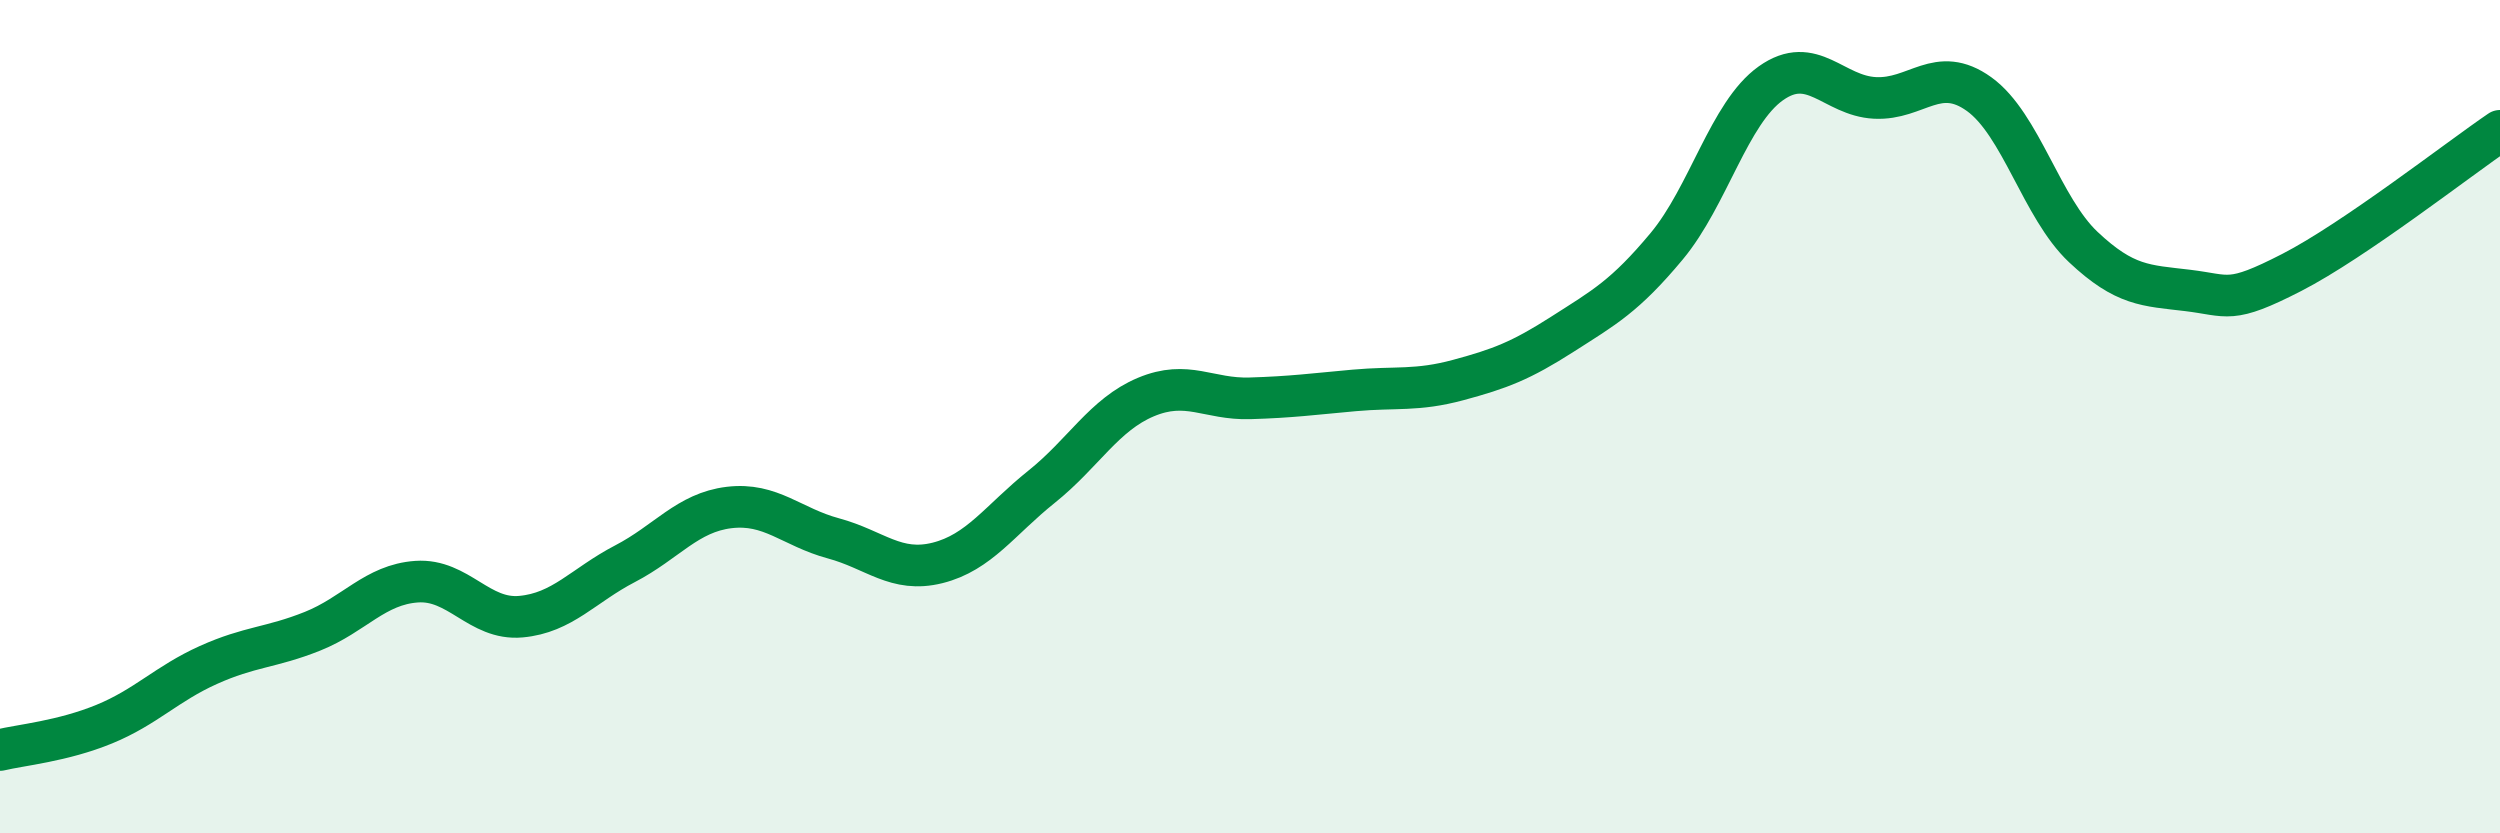
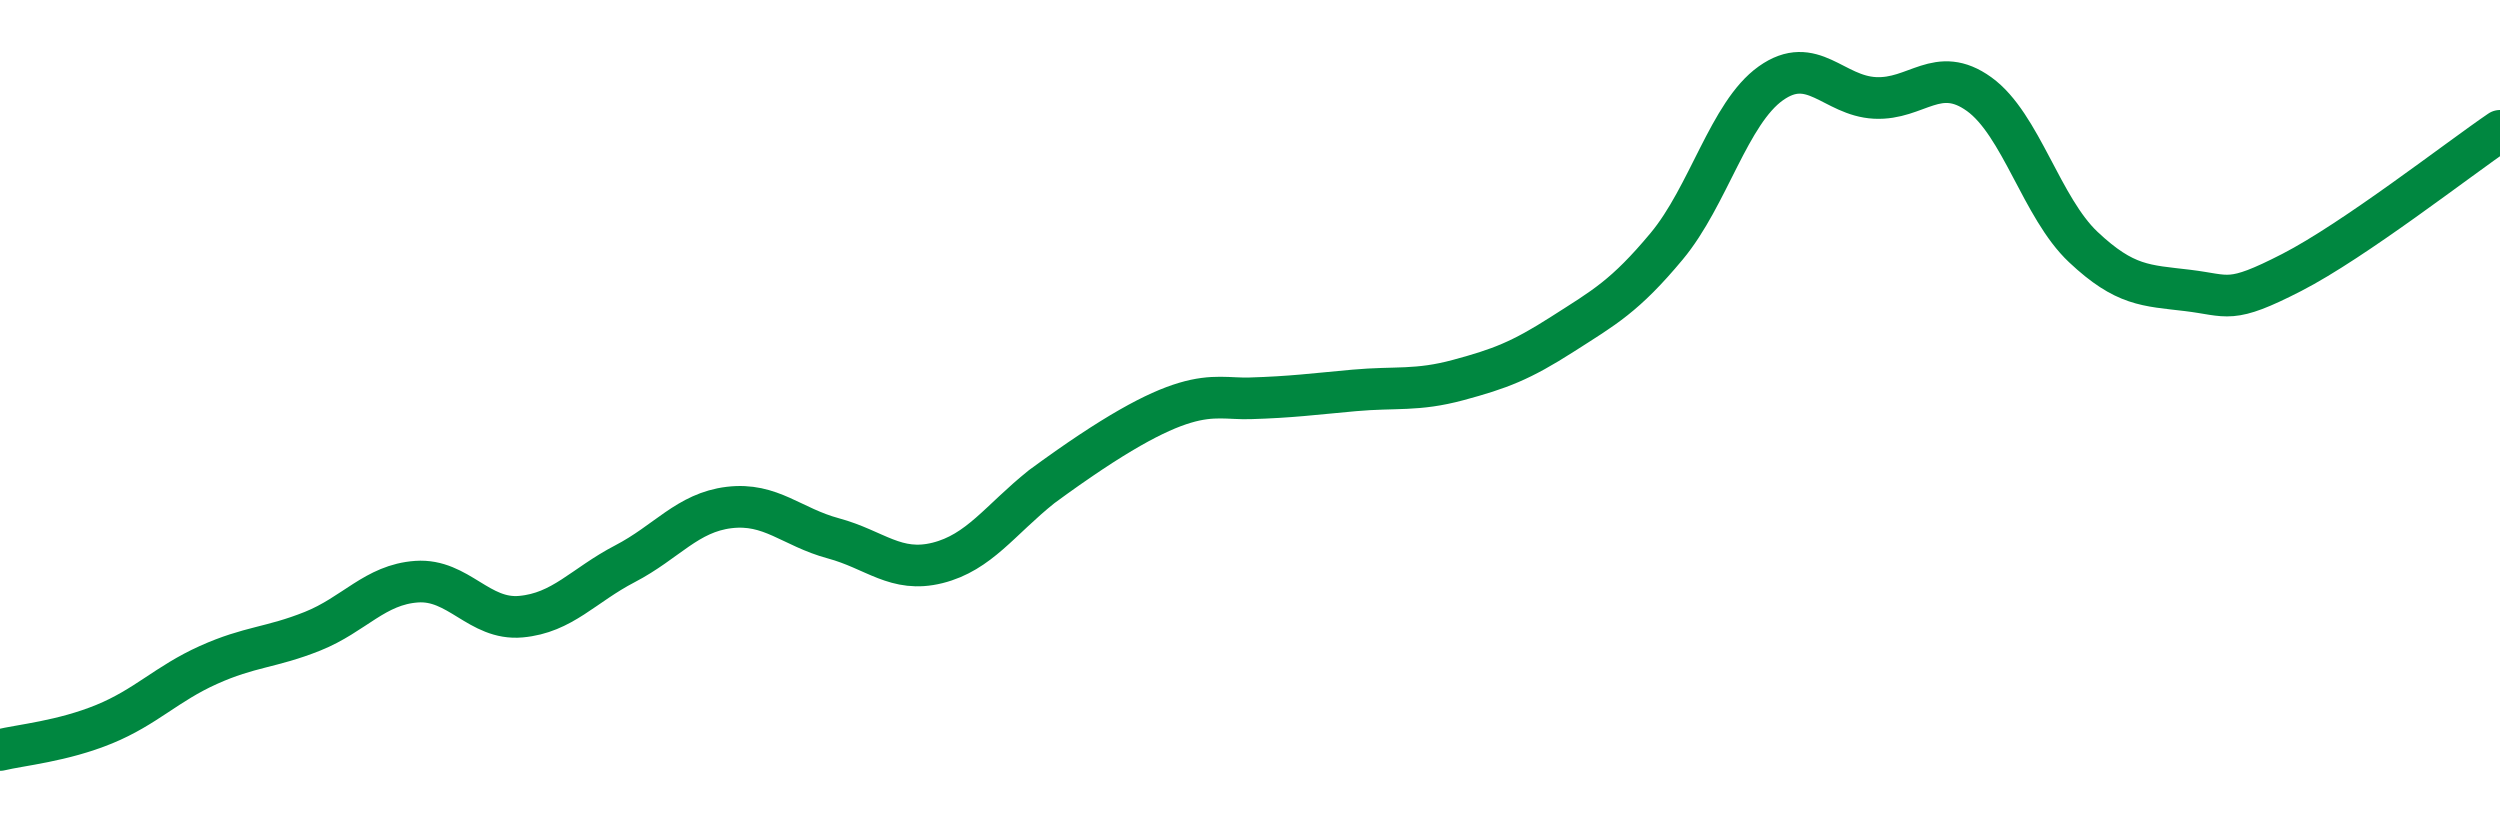
<svg xmlns="http://www.w3.org/2000/svg" width="60" height="20" viewBox="0 0 60 20">
-   <path d="M 0,18 C 0.5,17.88 1.5,17.79 2.5,17.38 C 3.5,16.97 4,16.41 5,15.96 C 6,15.51 6.5,15.55 7.5,15.15 C 8.5,14.75 9,14.03 10,13.96 C 11,13.89 11.5,14.89 12.5,14.8 C 13.5,14.71 14,14.05 15,13.53 C 16,13.01 16.5,12.3 17.5,12.18 C 18.5,12.06 19,12.65 20,12.92 C 21,13.19 21.5,13.76 22.5,13.51 C 23.5,13.26 24,12.48 25,11.68 C 26,10.88 26.5,9.95 27.5,9.53 C 28.5,9.11 29,9.59 30,9.56 C 31,9.53 31.5,9.46 32.5,9.37 C 33.5,9.28 34,9.39 35,9.12 C 36,8.85 36.5,8.66 37.5,8.02 C 38.5,7.38 39,7.11 40,5.91 C 41,4.71 41.5,2.71 42.5,2 C 43.5,1.29 44,2.3 45,2.35 C 46,2.4 46.5,1.54 47.5,2.26 C 48.5,2.98 49,4.99 50,5.93 C 51,6.87 51.5,6.85 52.5,6.97 C 53.5,7.09 53.5,7.31 55,6.54 C 56.5,5.77 59,3.82 60,3.14L60 20L0 20Z" fill="#008740" opacity="0.1" stroke-linecap="round" stroke-linejoin="round" />
-   <path d="M 0,18 C 0.5,17.88 1.5,17.79 2.5,17.38 C 3.5,16.97 4,16.41 5,15.96 C 6,15.51 6.5,15.55 7.5,15.15 C 8.5,14.75 9,14.03 10,13.96 C 11,13.89 11.5,14.89 12.5,14.8 C 13.5,14.71 14,14.05 15,13.53 C 16,13.01 16.5,12.3 17.5,12.18 C 18.5,12.06 19,12.65 20,12.92 C 21,13.19 21.5,13.76 22.5,13.51 C 23.5,13.26 24,12.48 25,11.68 C 26,10.88 26.5,9.95 27.5,9.53 C 28.5,9.11 29,9.59 30,9.56 C 31,9.53 31.5,9.46 32.5,9.37 C 33.5,9.28 34,9.39 35,9.12 C 36,8.85 36.5,8.66 37.5,8.02 C 38.5,7.38 39,7.11 40,5.91 C 41,4.71 41.5,2.71 42.5,2 C 43.5,1.29 44,2.3 45,2.35 C 46,2.4 46.5,1.54 47.5,2.26 C 48.5,2.98 49,4.99 50,5.93 C 51,6.87 51.5,6.85 52.5,6.97 C 53.5,7.09 53.5,7.31 55,6.54 C 56.5,5.77 59,3.82 60,3.14" stroke="#008740" stroke-width="1" fill="none" stroke-linecap="round" stroke-linejoin="round" />
+   <path d="M 0,18 C 0.5,17.88 1.5,17.79 2.5,17.38 C 3.5,16.97 4,16.41 5,15.96 C 6,15.51 6.5,15.55 7.5,15.15 C 8.5,14.75 9,14.03 10,13.96 C 11,13.89 11.5,14.89 12.5,14.8 C 13.5,14.71 14,14.05 15,13.53 C 16,13.01 16.5,12.3 17.5,12.18 C 18.5,12.06 19,12.65 20,12.92 C 21,13.19 21.5,13.76 22.5,13.51 C 23.5,13.26 24,12.48 25,11.68 C 28.5,9.11 29,9.59 30,9.56 C 31,9.53 31.5,9.46 32.5,9.37 C 33.5,9.28 34,9.39 35,9.12 C 36,8.85 36.5,8.66 37.5,8.02 C 38.5,7.38 39,7.11 40,5.91 C 41,4.71 41.5,2.71 42.5,2 C 43.5,1.29 44,2.3 45,2.35 C 46,2.4 46.5,1.54 47.5,2.26 C 48.5,2.98 49,4.99 50,5.93 C 51,6.87 51.5,6.85 52.5,6.97 C 53.5,7.09 53.5,7.31 55,6.54 C 56.5,5.77 59,3.82 60,3.14" stroke="#008740" stroke-width="1" fill="none" stroke-linecap="round" stroke-linejoin="round" />
</svg>